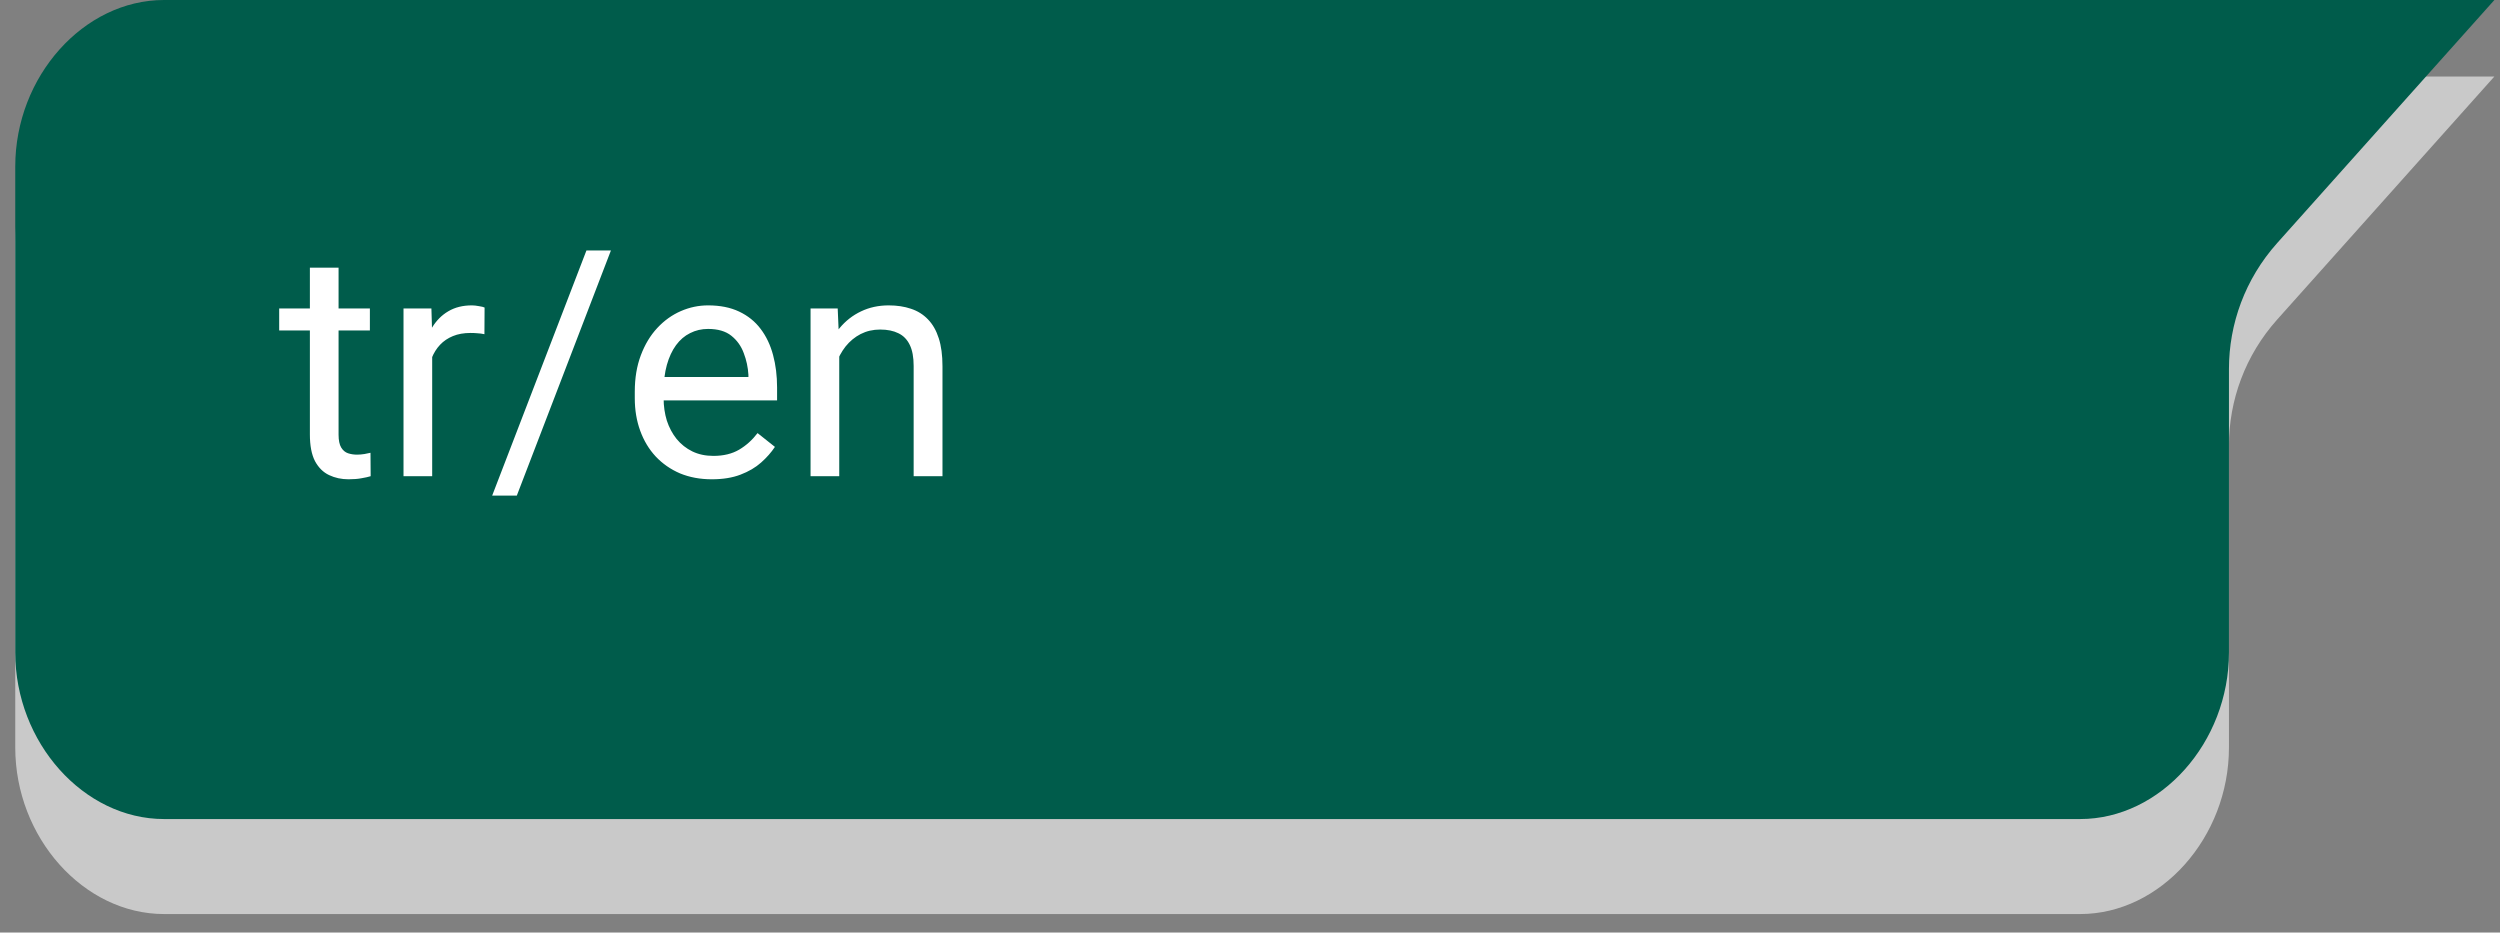
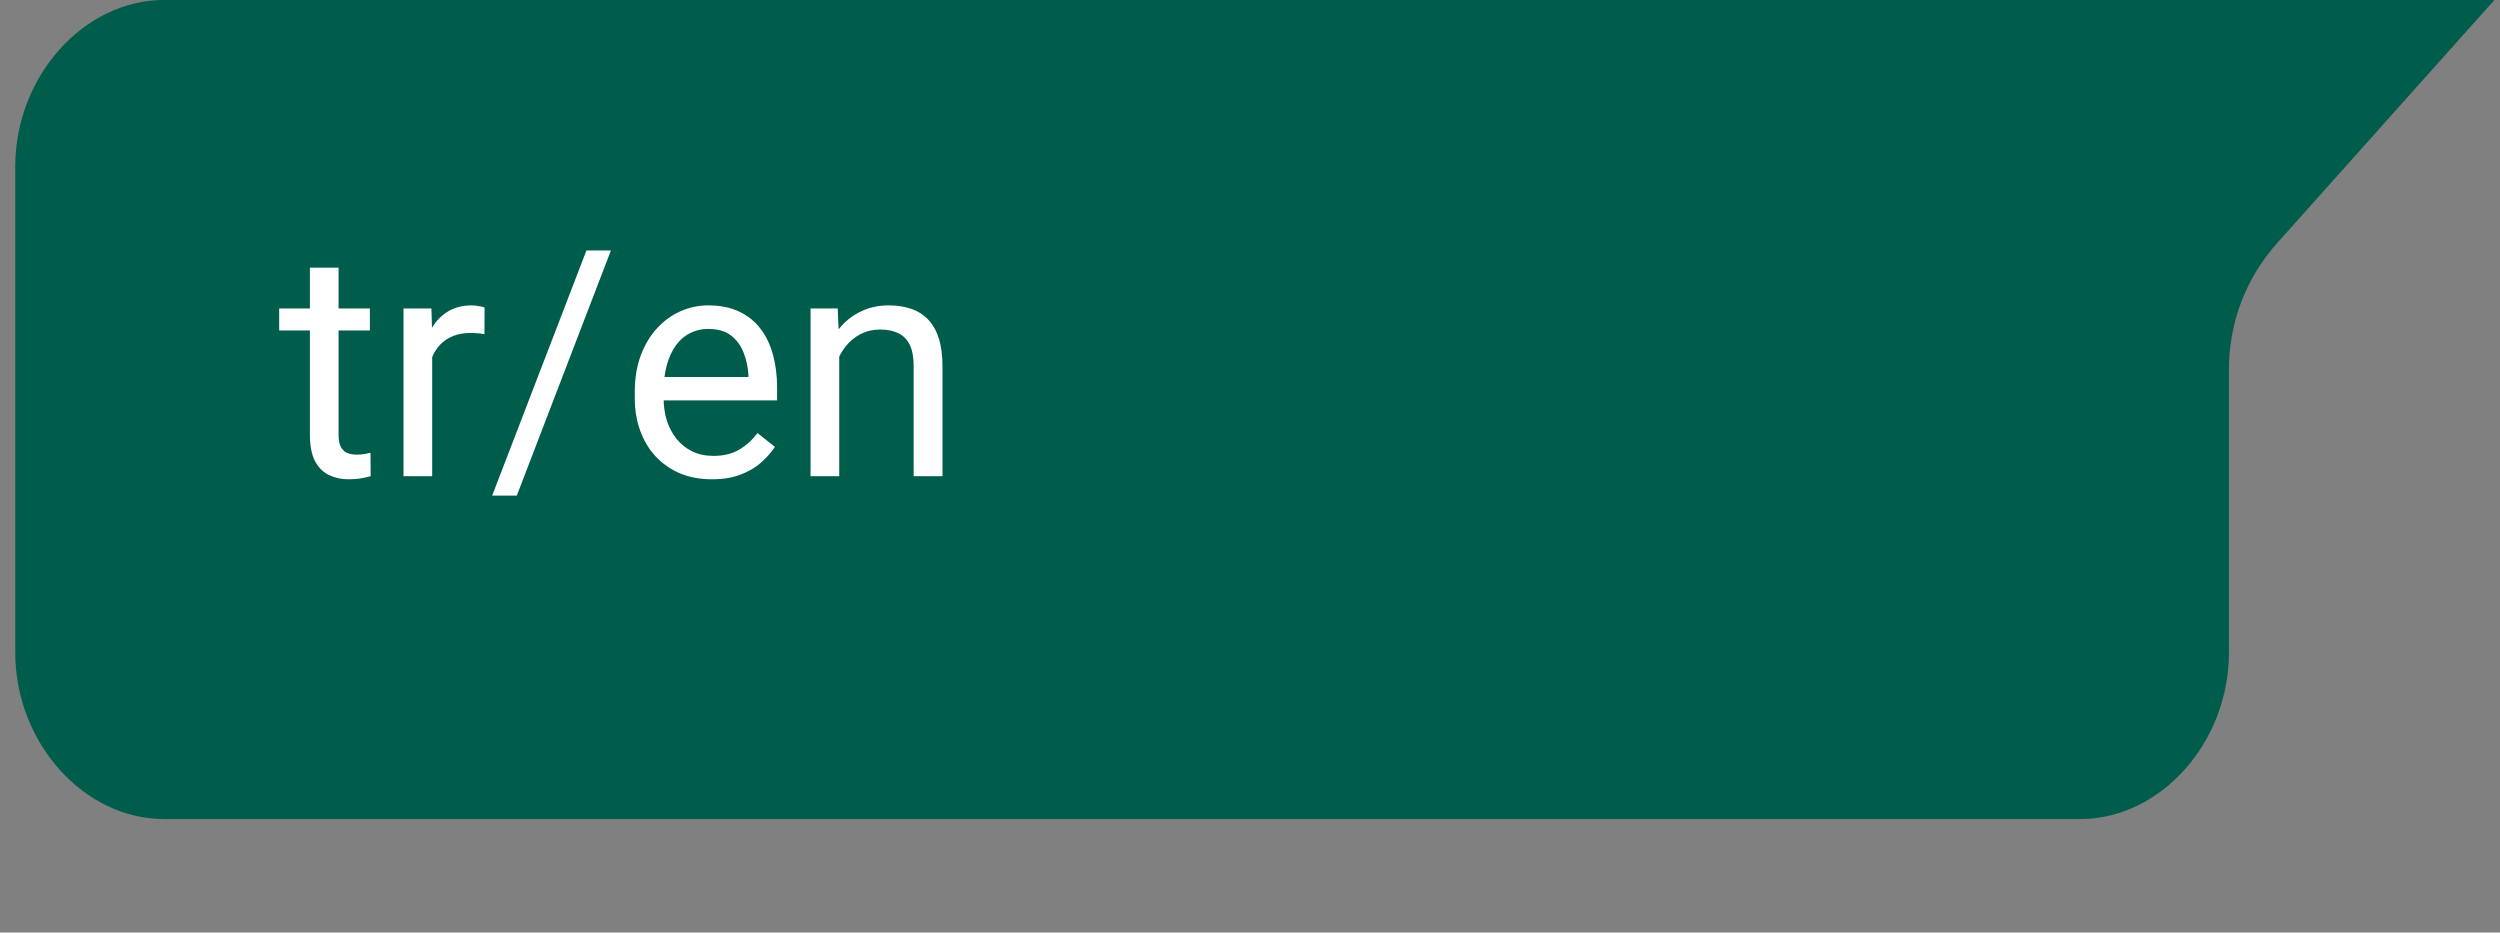
<svg xmlns="http://www.w3.org/2000/svg" width="126" height="47" viewBox="0 0 126 47" fill="none">
  <rect x="0" y="0" width="126" height="47" fill="#808080" stroke="none" />
-   <path d="M112.339 22.455V37.675C112.339 42.212 108.893 46.068 104.839 46.068H8.269C4.215 46.068 0.769 42.212 0.769 37.675V12.248C0.769 7.712 4.215 3.856 8.269 3.856H125.717L114.771 16.104C113.149 17.919 112.339 20.187 112.339 22.455Z" fill="#C9C9C9" />
  <path d="M112.339 18.599V32.888C112.339 37.424 108.893 41.28 104.839 41.28H8.269C4.215 41.28 0.769 37.424 0.769 32.888V8.392C0.769 3.856 4.215 0 8.269 0H125.717L114.771 12.248C113.149 14.063 112.339 16.331 112.339 18.599Z" fill="#005C4B" />
  <path d="M18.642 15.547V16.656H14.071V15.547H18.642ZM15.618 13.492H17.064V21.906C17.064 22.193 17.108 22.409 17.196 22.555C17.285 22.701 17.399 22.797 17.54 22.844C17.681 22.891 17.832 22.914 17.993 22.914C18.113 22.914 18.238 22.904 18.368 22.883C18.504 22.857 18.605 22.836 18.673 22.82L18.681 24C18.566 24.037 18.415 24.07 18.227 24.102C18.045 24.138 17.824 24.156 17.564 24.156C17.209 24.156 16.884 24.086 16.587 23.945C16.29 23.805 16.053 23.57 15.876 23.242C15.704 22.909 15.618 22.461 15.618 21.898V13.492ZM21.782 16.875V24H20.337V15.547H21.743L21.782 16.875ZM24.423 15.5L24.415 16.844C24.295 16.818 24.181 16.802 24.071 16.797C23.967 16.787 23.847 16.781 23.712 16.781C23.379 16.781 23.084 16.833 22.829 16.938C22.574 17.042 22.358 17.188 22.181 17.375C22.004 17.562 21.863 17.787 21.759 18.047C21.66 18.302 21.595 18.583 21.564 18.891L21.157 19.125C21.157 18.615 21.207 18.135 21.306 17.688C21.41 17.24 21.569 16.844 21.782 16.5C21.996 16.151 22.267 15.88 22.595 15.688C22.928 15.49 23.324 15.391 23.782 15.391C23.886 15.391 24.006 15.404 24.142 15.43C24.277 15.45 24.371 15.474 24.423 15.5ZM30.79 12.625L26.048 24.977H24.806L29.556 12.625H30.79ZM35.876 24.156C35.287 24.156 34.754 24.057 34.274 23.859C33.8 23.656 33.392 23.372 33.048 23.008C32.709 22.643 32.449 22.211 32.267 21.711C32.084 21.211 31.993 20.664 31.993 20.07V19.742C31.993 19.055 32.095 18.443 32.298 17.906C32.501 17.365 32.777 16.906 33.126 16.531C33.475 16.156 33.871 15.872 34.313 15.68C34.756 15.487 35.215 15.391 35.688 15.391C36.293 15.391 36.813 15.495 37.251 15.703C37.694 15.912 38.056 16.203 38.337 16.578C38.618 16.948 38.827 17.385 38.962 17.891C39.097 18.391 39.165 18.938 39.165 19.531V20.18H32.852V19H37.72V18.891C37.699 18.516 37.621 18.151 37.485 17.797C37.355 17.443 37.147 17.151 36.86 16.922C36.574 16.693 36.183 16.578 35.688 16.578C35.36 16.578 35.058 16.648 34.782 16.789C34.506 16.924 34.269 17.128 34.071 17.398C33.873 17.669 33.72 18 33.61 18.391C33.501 18.781 33.446 19.232 33.446 19.742V20.07C33.446 20.471 33.501 20.849 33.61 21.203C33.725 21.552 33.889 21.859 34.102 22.125C34.321 22.391 34.584 22.599 34.892 22.75C35.204 22.901 35.558 22.977 35.954 22.977C36.465 22.977 36.897 22.872 37.251 22.664C37.605 22.456 37.915 22.177 38.181 21.828L39.056 22.523C38.873 22.799 38.642 23.062 38.36 23.312C38.079 23.562 37.733 23.766 37.321 23.922C36.915 24.078 36.433 24.156 35.876 24.156ZM42.298 17.352V24H40.852V15.547H42.22L42.298 17.352ZM41.954 19.453L41.352 19.43C41.358 18.852 41.444 18.318 41.61 17.828C41.777 17.333 42.011 16.904 42.313 16.539C42.616 16.174 42.975 15.893 43.392 15.695C43.813 15.492 44.28 15.391 44.79 15.391C45.207 15.391 45.582 15.448 45.915 15.562C46.248 15.672 46.532 15.849 46.767 16.094C47.006 16.338 47.188 16.656 47.313 17.047C47.438 17.432 47.501 17.904 47.501 18.461V24H46.048V18.445C46.048 18.003 45.983 17.648 45.852 17.383C45.722 17.112 45.532 16.917 45.282 16.797C45.032 16.672 44.725 16.609 44.36 16.609C44.001 16.609 43.673 16.685 43.376 16.836C43.084 16.987 42.832 17.195 42.618 17.461C42.41 17.727 42.246 18.031 42.126 18.375C42.011 18.713 41.954 19.073 41.954 19.453Z" fill="white" />
</svg>